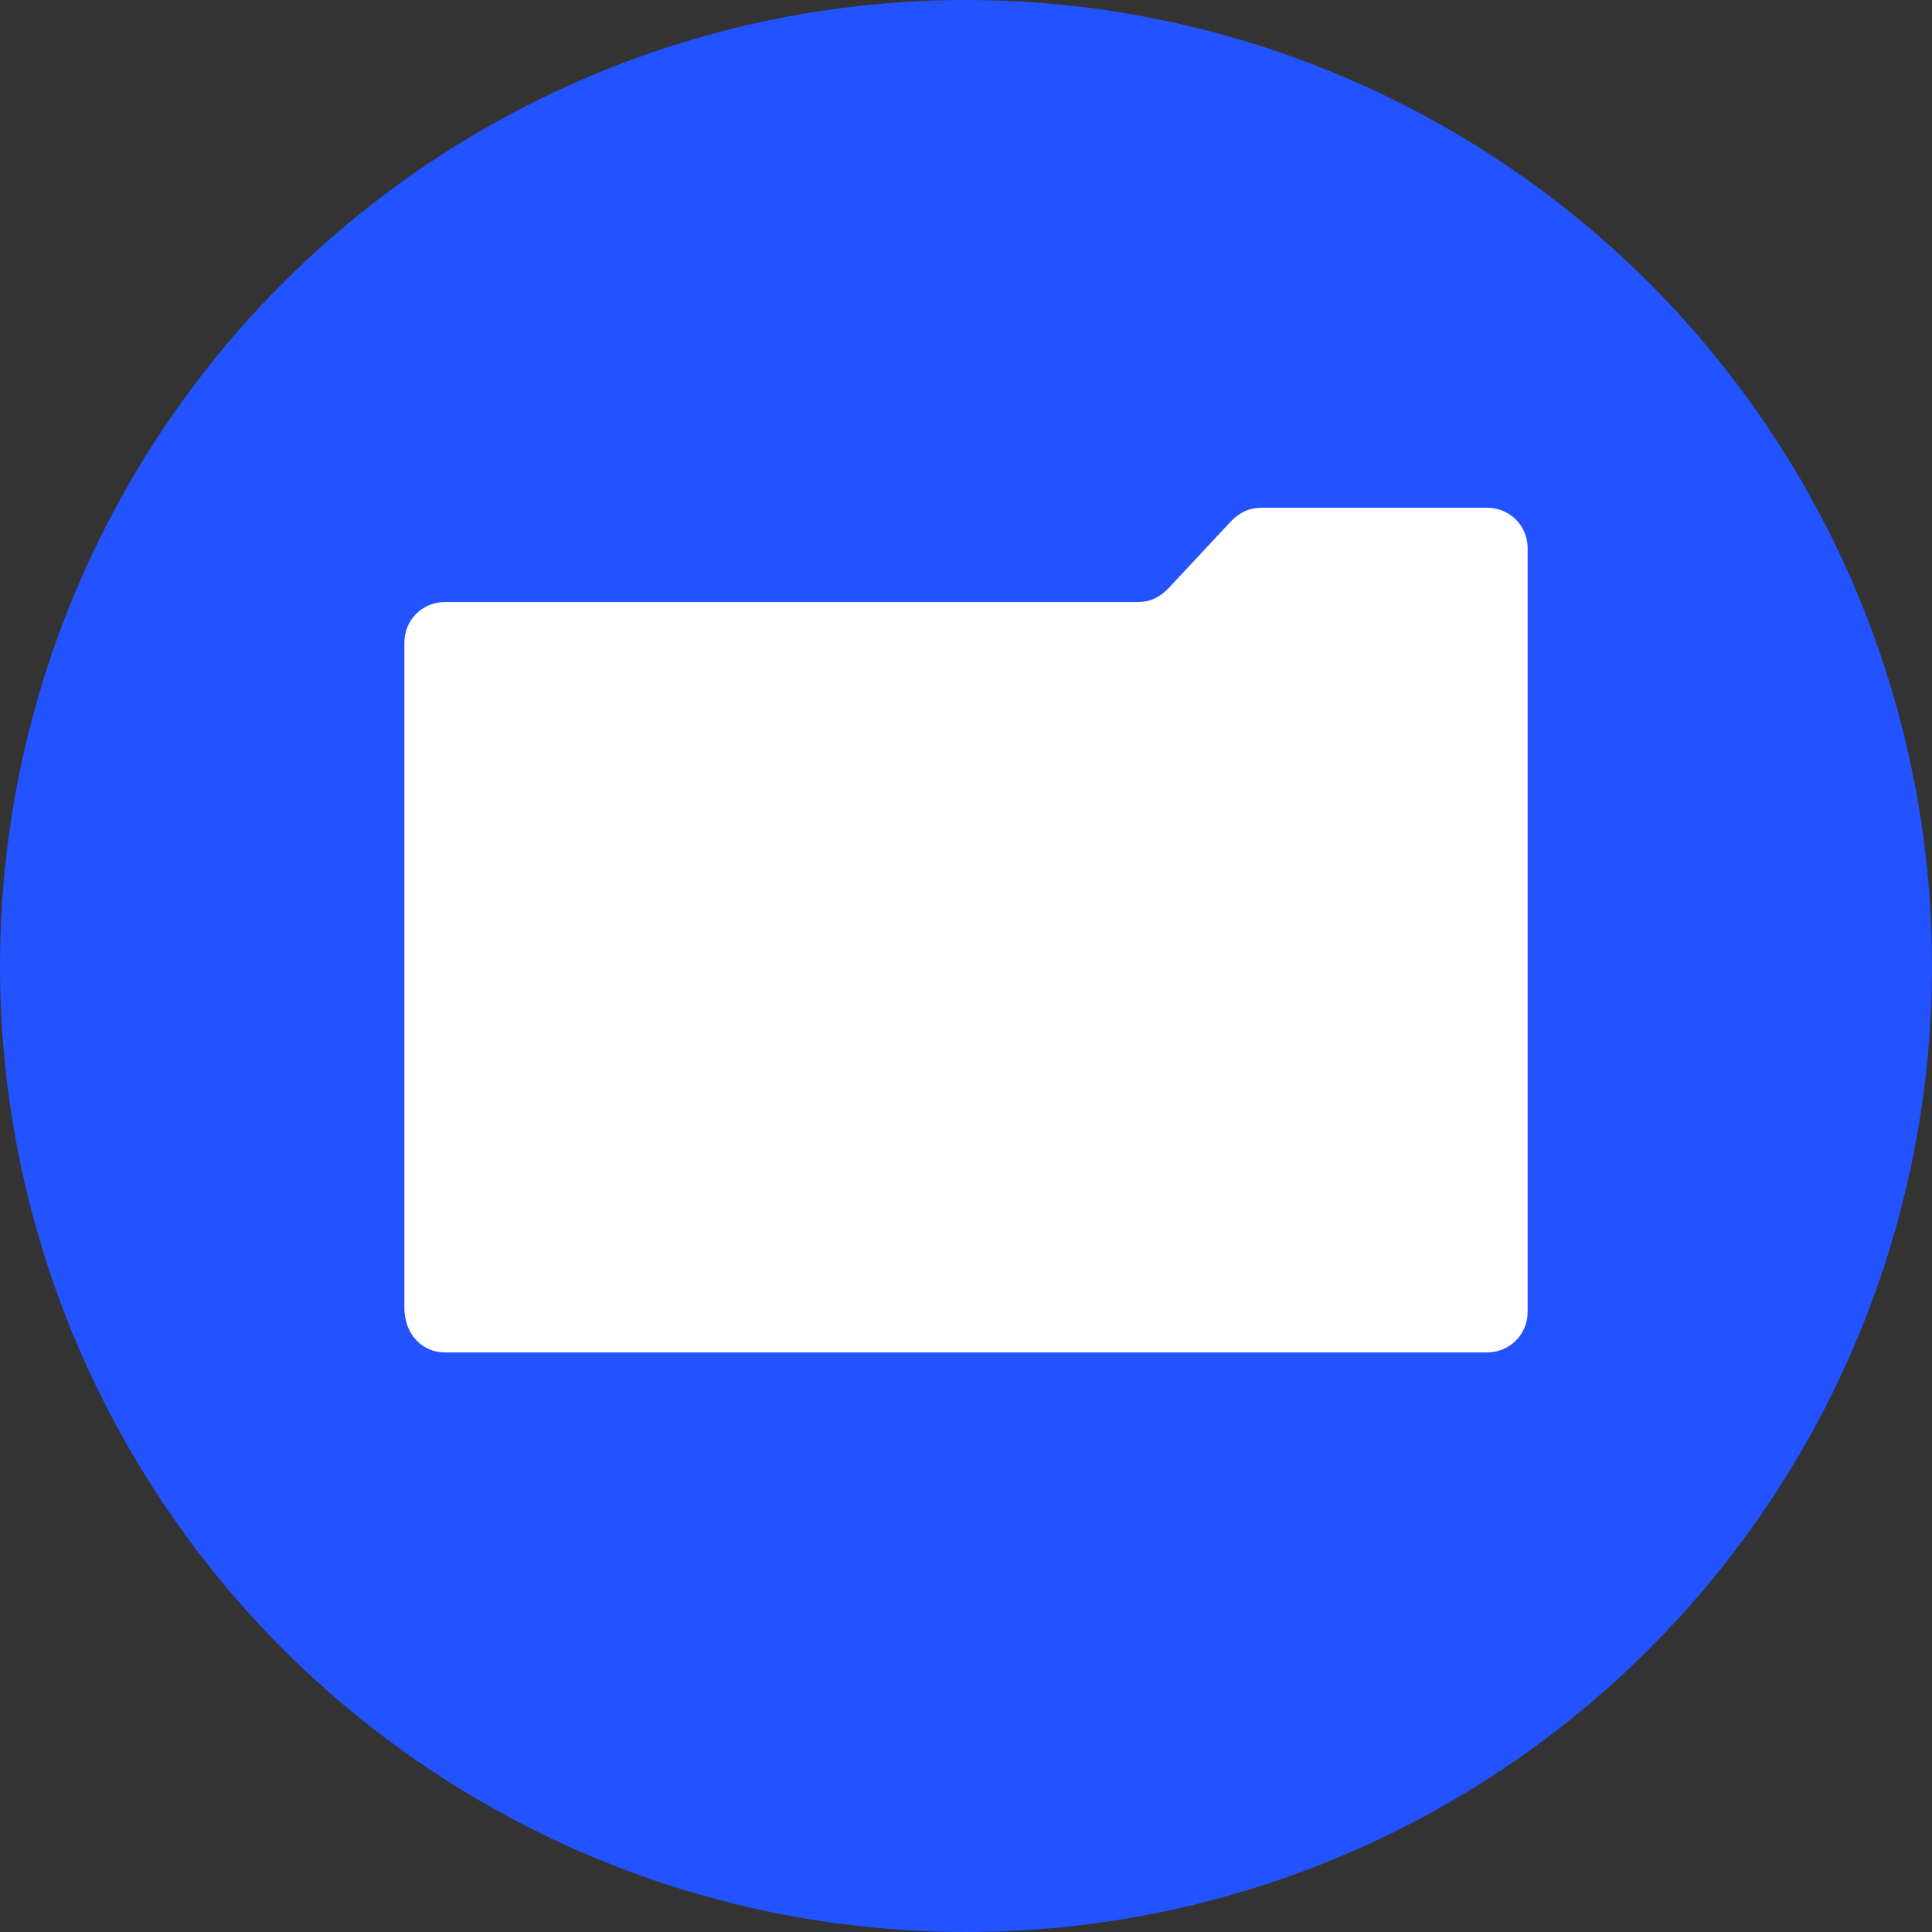
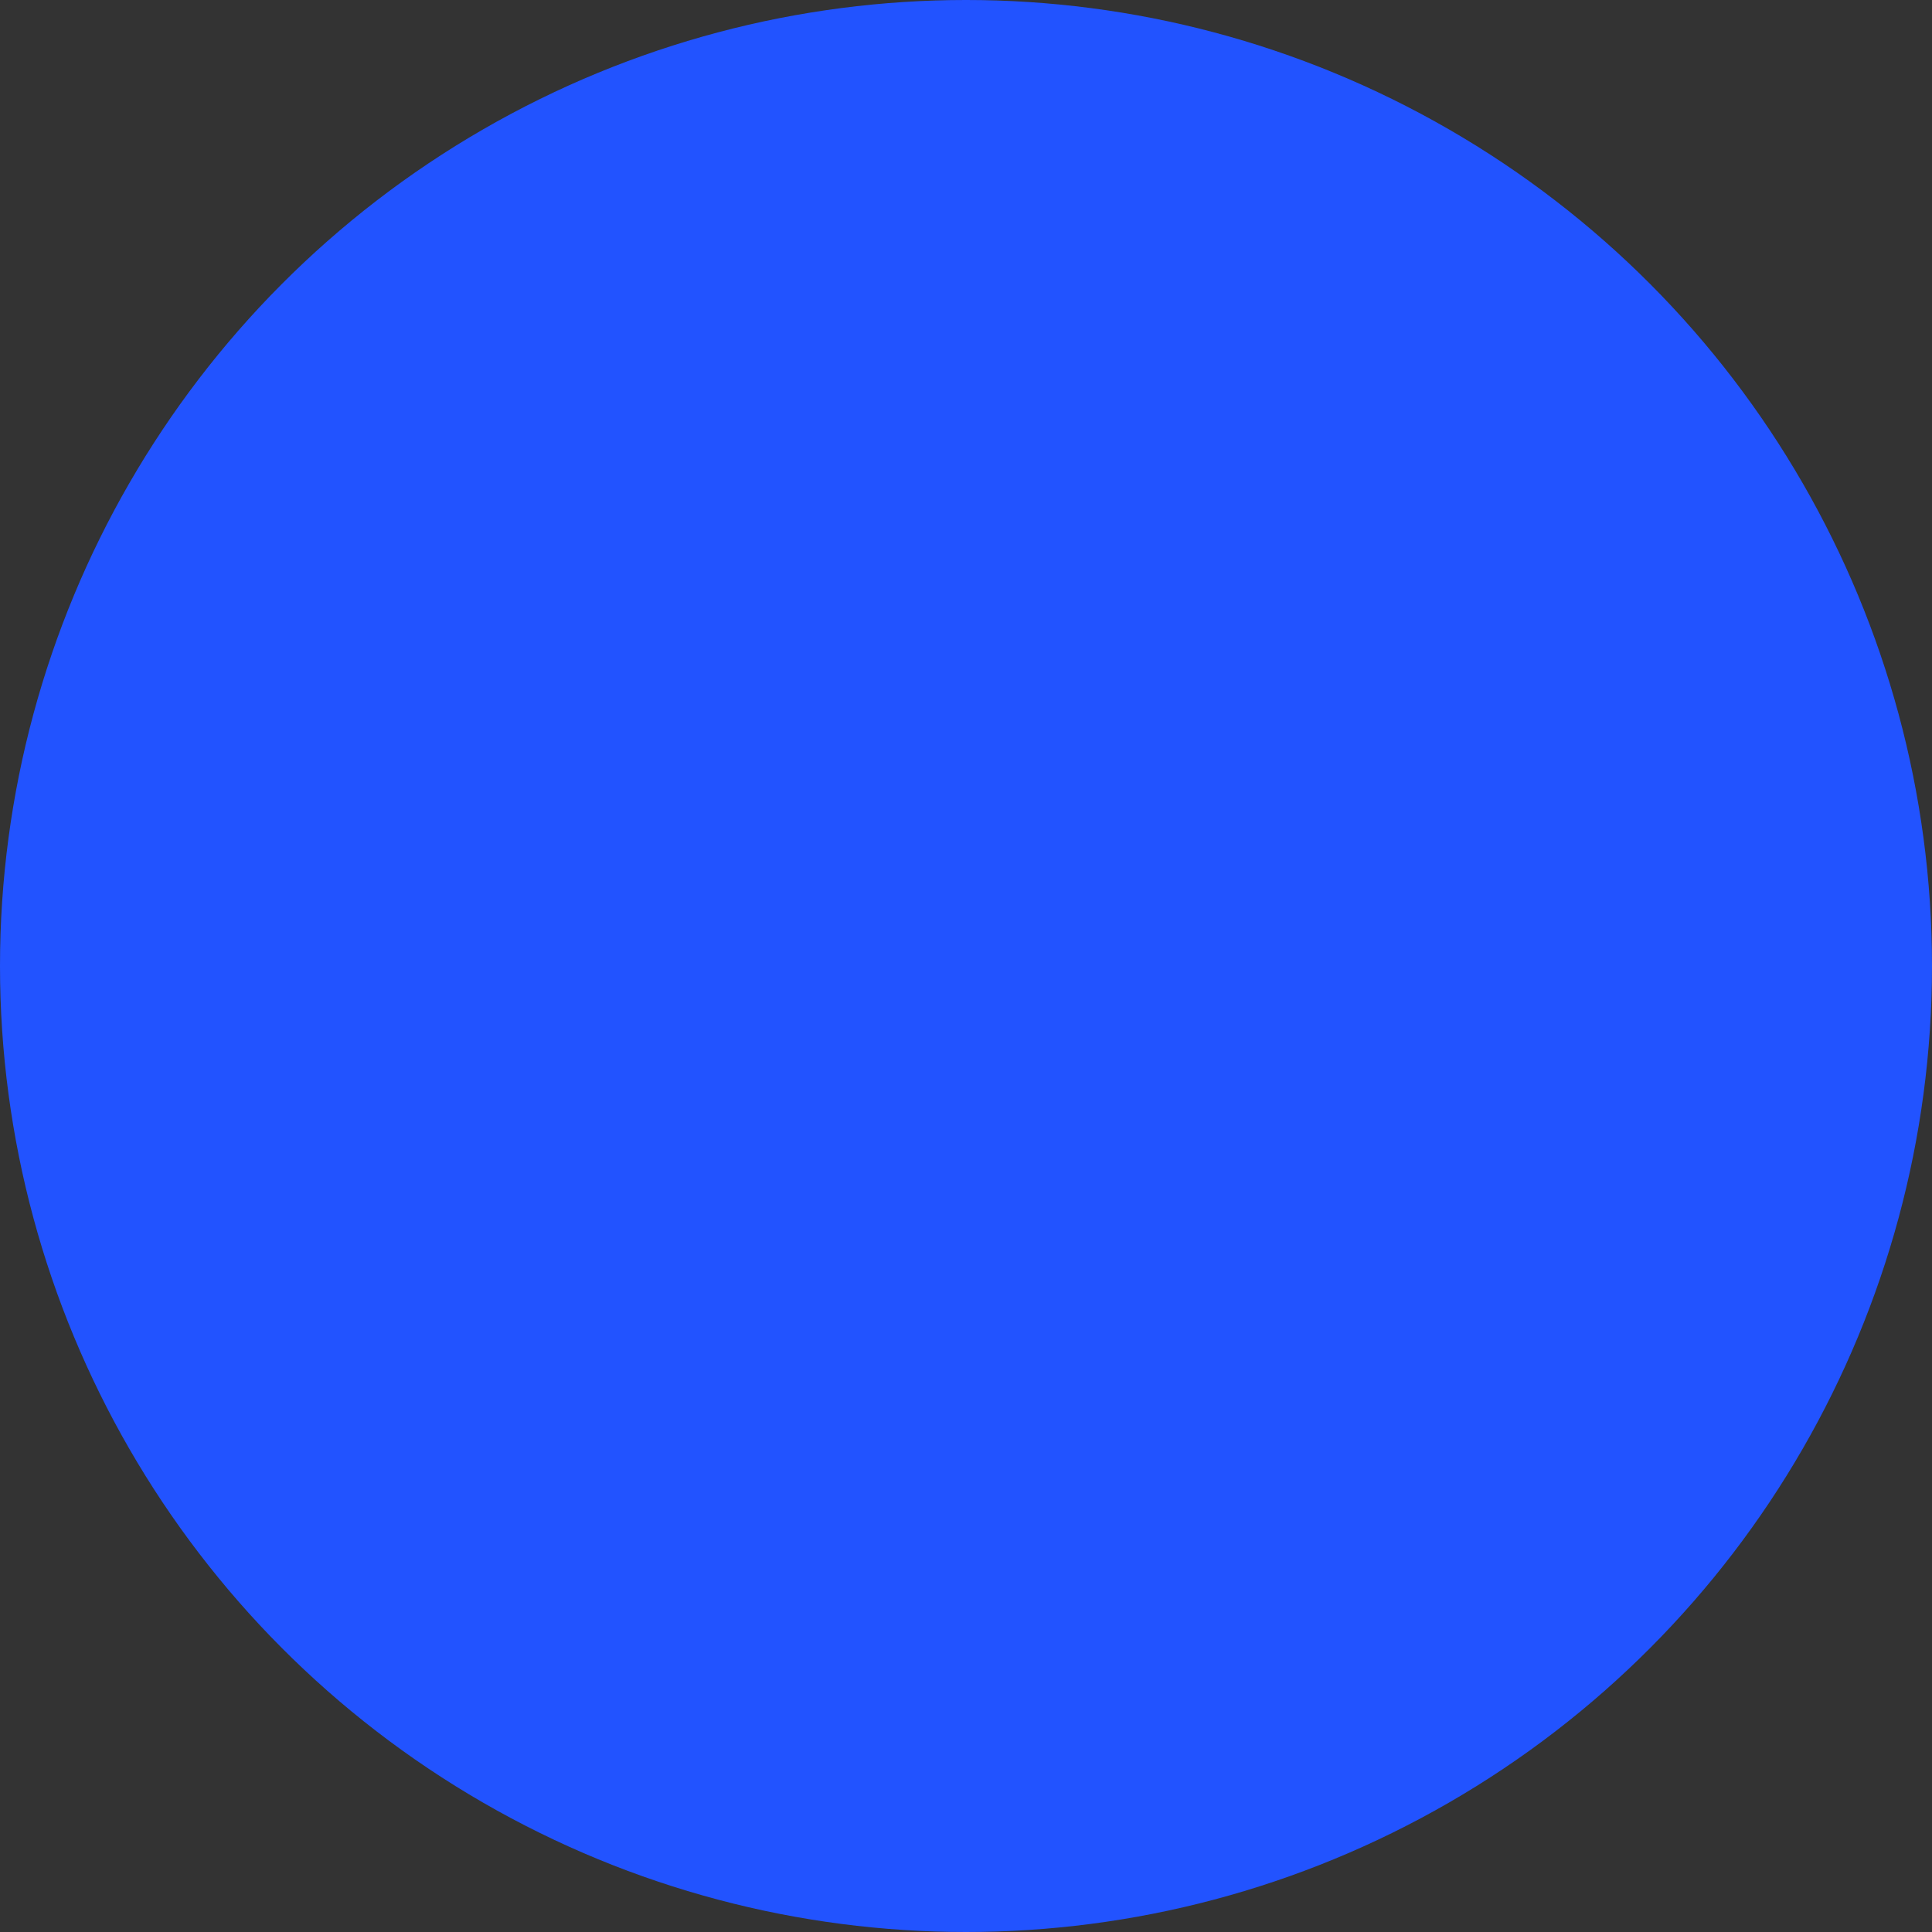
<svg xmlns="http://www.w3.org/2000/svg" version="1.1" id="레이어_1" x="0px" y="0px" viewBox="0 0 43 43" style="enable-background:new 0 0 43 43;" xml:space="preserve">
  <rect x="0" y="0" width="43" height="43" fill="#333333" stroke="none" />
  <style type="text/css">
	.st0{fill:#2253FF;}
	.st1{fill:#FFFFFF;}
</style>
  <g>
    <circle class="st0" cx="21.5" cy="21.5" r="21.5" />
  </g>
-   <path class="st1" d="M9.9,30.1h23.2c0.5,0,0.9-0.4,0.9-0.9v-17c0-0.5-0.4-0.9-0.9-0.9h-5c-0.3,0-0.5,0.1-0.7,0.3L26,13.1  c-0.2,0.2-0.4,0.3-0.7,0.3H9.9c-0.5,0-0.9,0.4-0.9,0.9v14.8C9,29.7,9.4,30.1,9.9,30.1z" />
</svg>